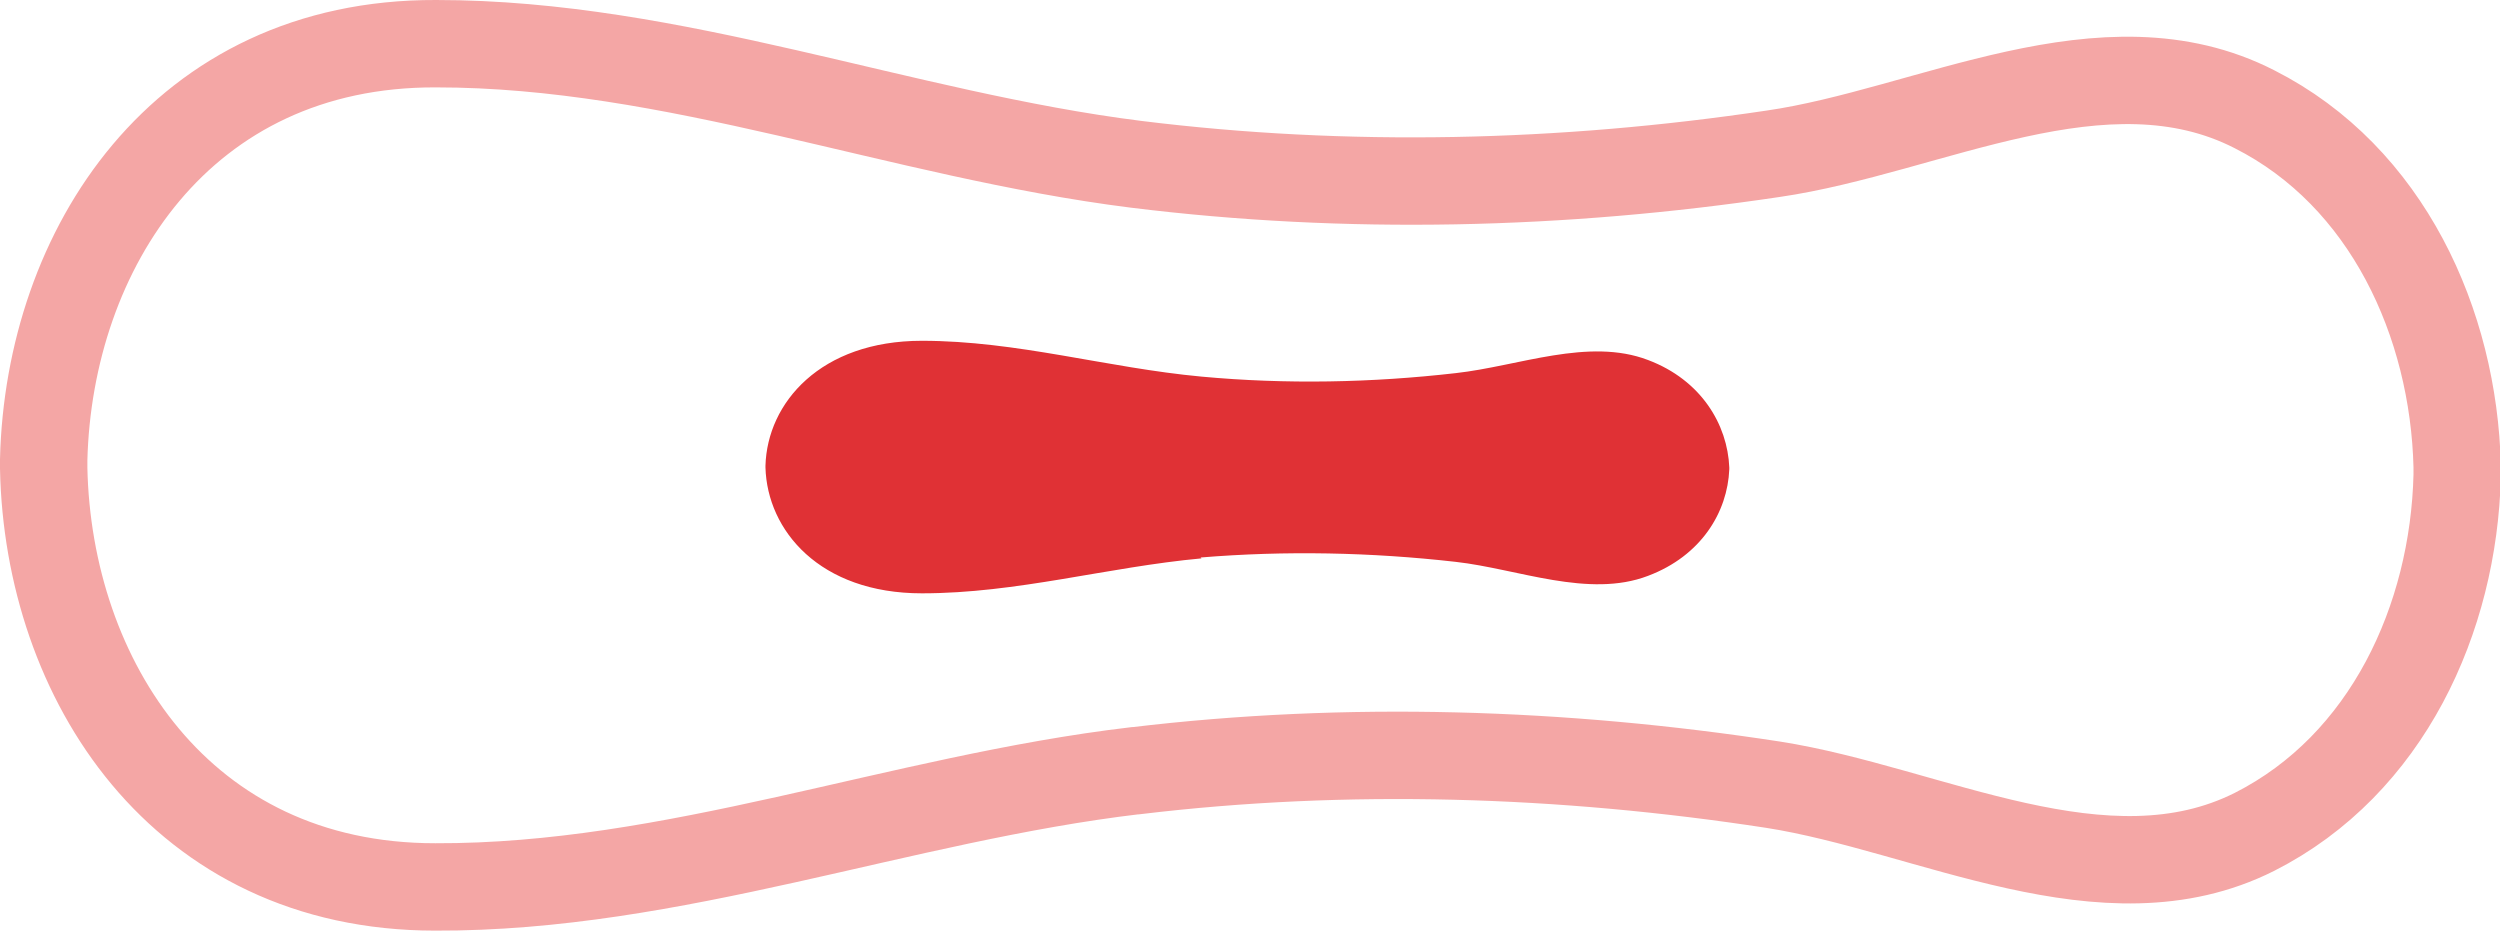
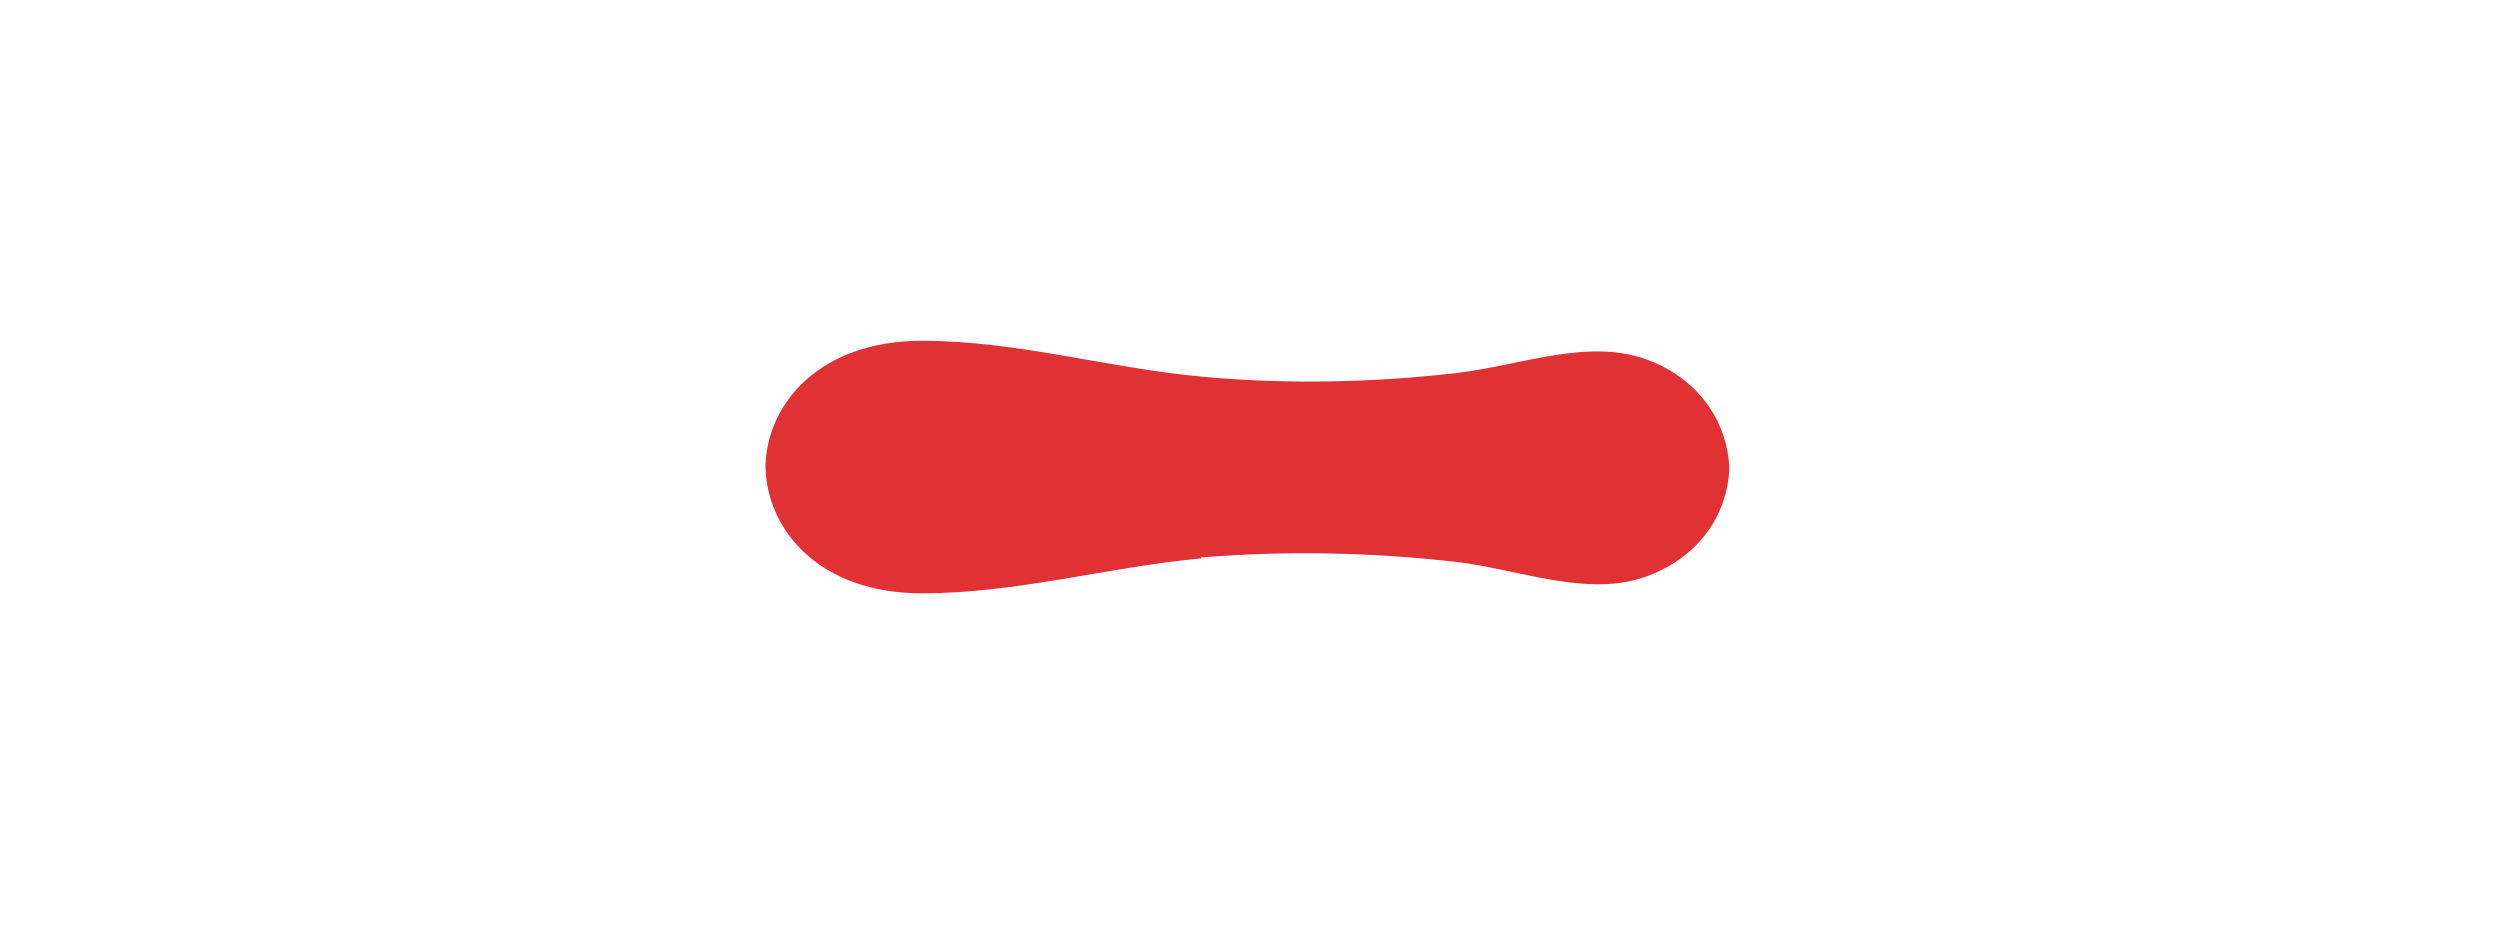
<svg xmlns="http://www.w3.org/2000/svg" id="Laag_2" viewBox="0 0 28.61 10.65">
  <defs>
    <style>.cls-1{fill:#e03135;}.cls-2{fill:none;stroke:#f4a6a5;stroke-miterlimit:10;}</style>
  </defs>
  <g id="Laag_1-2">
-     <path class="cls-2" d="M12.99,8.82c-2.7.32-5.28,1.34-8.01,1.33-2.92,0-4.43-2.38-4.48-4.79h0s0-.03,0-.05c0-.02,0-.03,0-.05h0C.56,2.86,2.07.49,4.99.5c2.73,0,5.31,1.04,8.01,1.38,2.42.3,4.88.24,7.29-.12,1.79-.26,3.79-1.39,5.51-.51,1.52.77,2.28,2.45,2.32,4.09h0s0,.03,0,.05,0,.03,0,.05h0c-.04,1.64-.8,3.31-2.32,4.08-1.71.86-3.72-.26-5.51-.54-2.41-.37-4.87-.45-7.29-.16Z" />
-     <path class="cls-1" d="M13.75,6.39c-1.08.1-2.11.4-3.2.4-1.17,0-1.77-.72-1.79-1.44h0s0-.01,0-.01h0s0-.01,0-.01c.02-.72.63-1.43,1.79-1.43,1.09,0,2.12.31,3.2.41.97.09,1.95.07,2.91-.04.72-.08,1.52-.41,2.2-.15.61.23.91.74.93,1.23h0s0,0,0,.01c0,0,0,0,0,.01-.02.49-.32.99-.93,1.22-.68.26-1.49-.08-2.2-.16-.97-.11-1.95-.13-2.92-.05" />
+     <path class="cls-1" d="M13.75,6.39c-1.08.1-2.11.4-3.2.4-1.17,0-1.77-.72-1.79-1.44s0-.01,0-.01h0s0-.01,0-.01c.02-.72.63-1.43,1.79-1.43,1.09,0,2.12.31,3.2.41.97.09,1.95.07,2.91-.04.72-.08,1.52-.41,2.2-.15.61.23.91.74.93,1.23h0s0,0,0,.01c0,0,0,0,0,.01-.02.49-.32.99-.93,1.22-.68.26-1.49-.08-2.2-.16-.97-.11-1.95-.13-2.92-.05" />
  </g>
</svg>